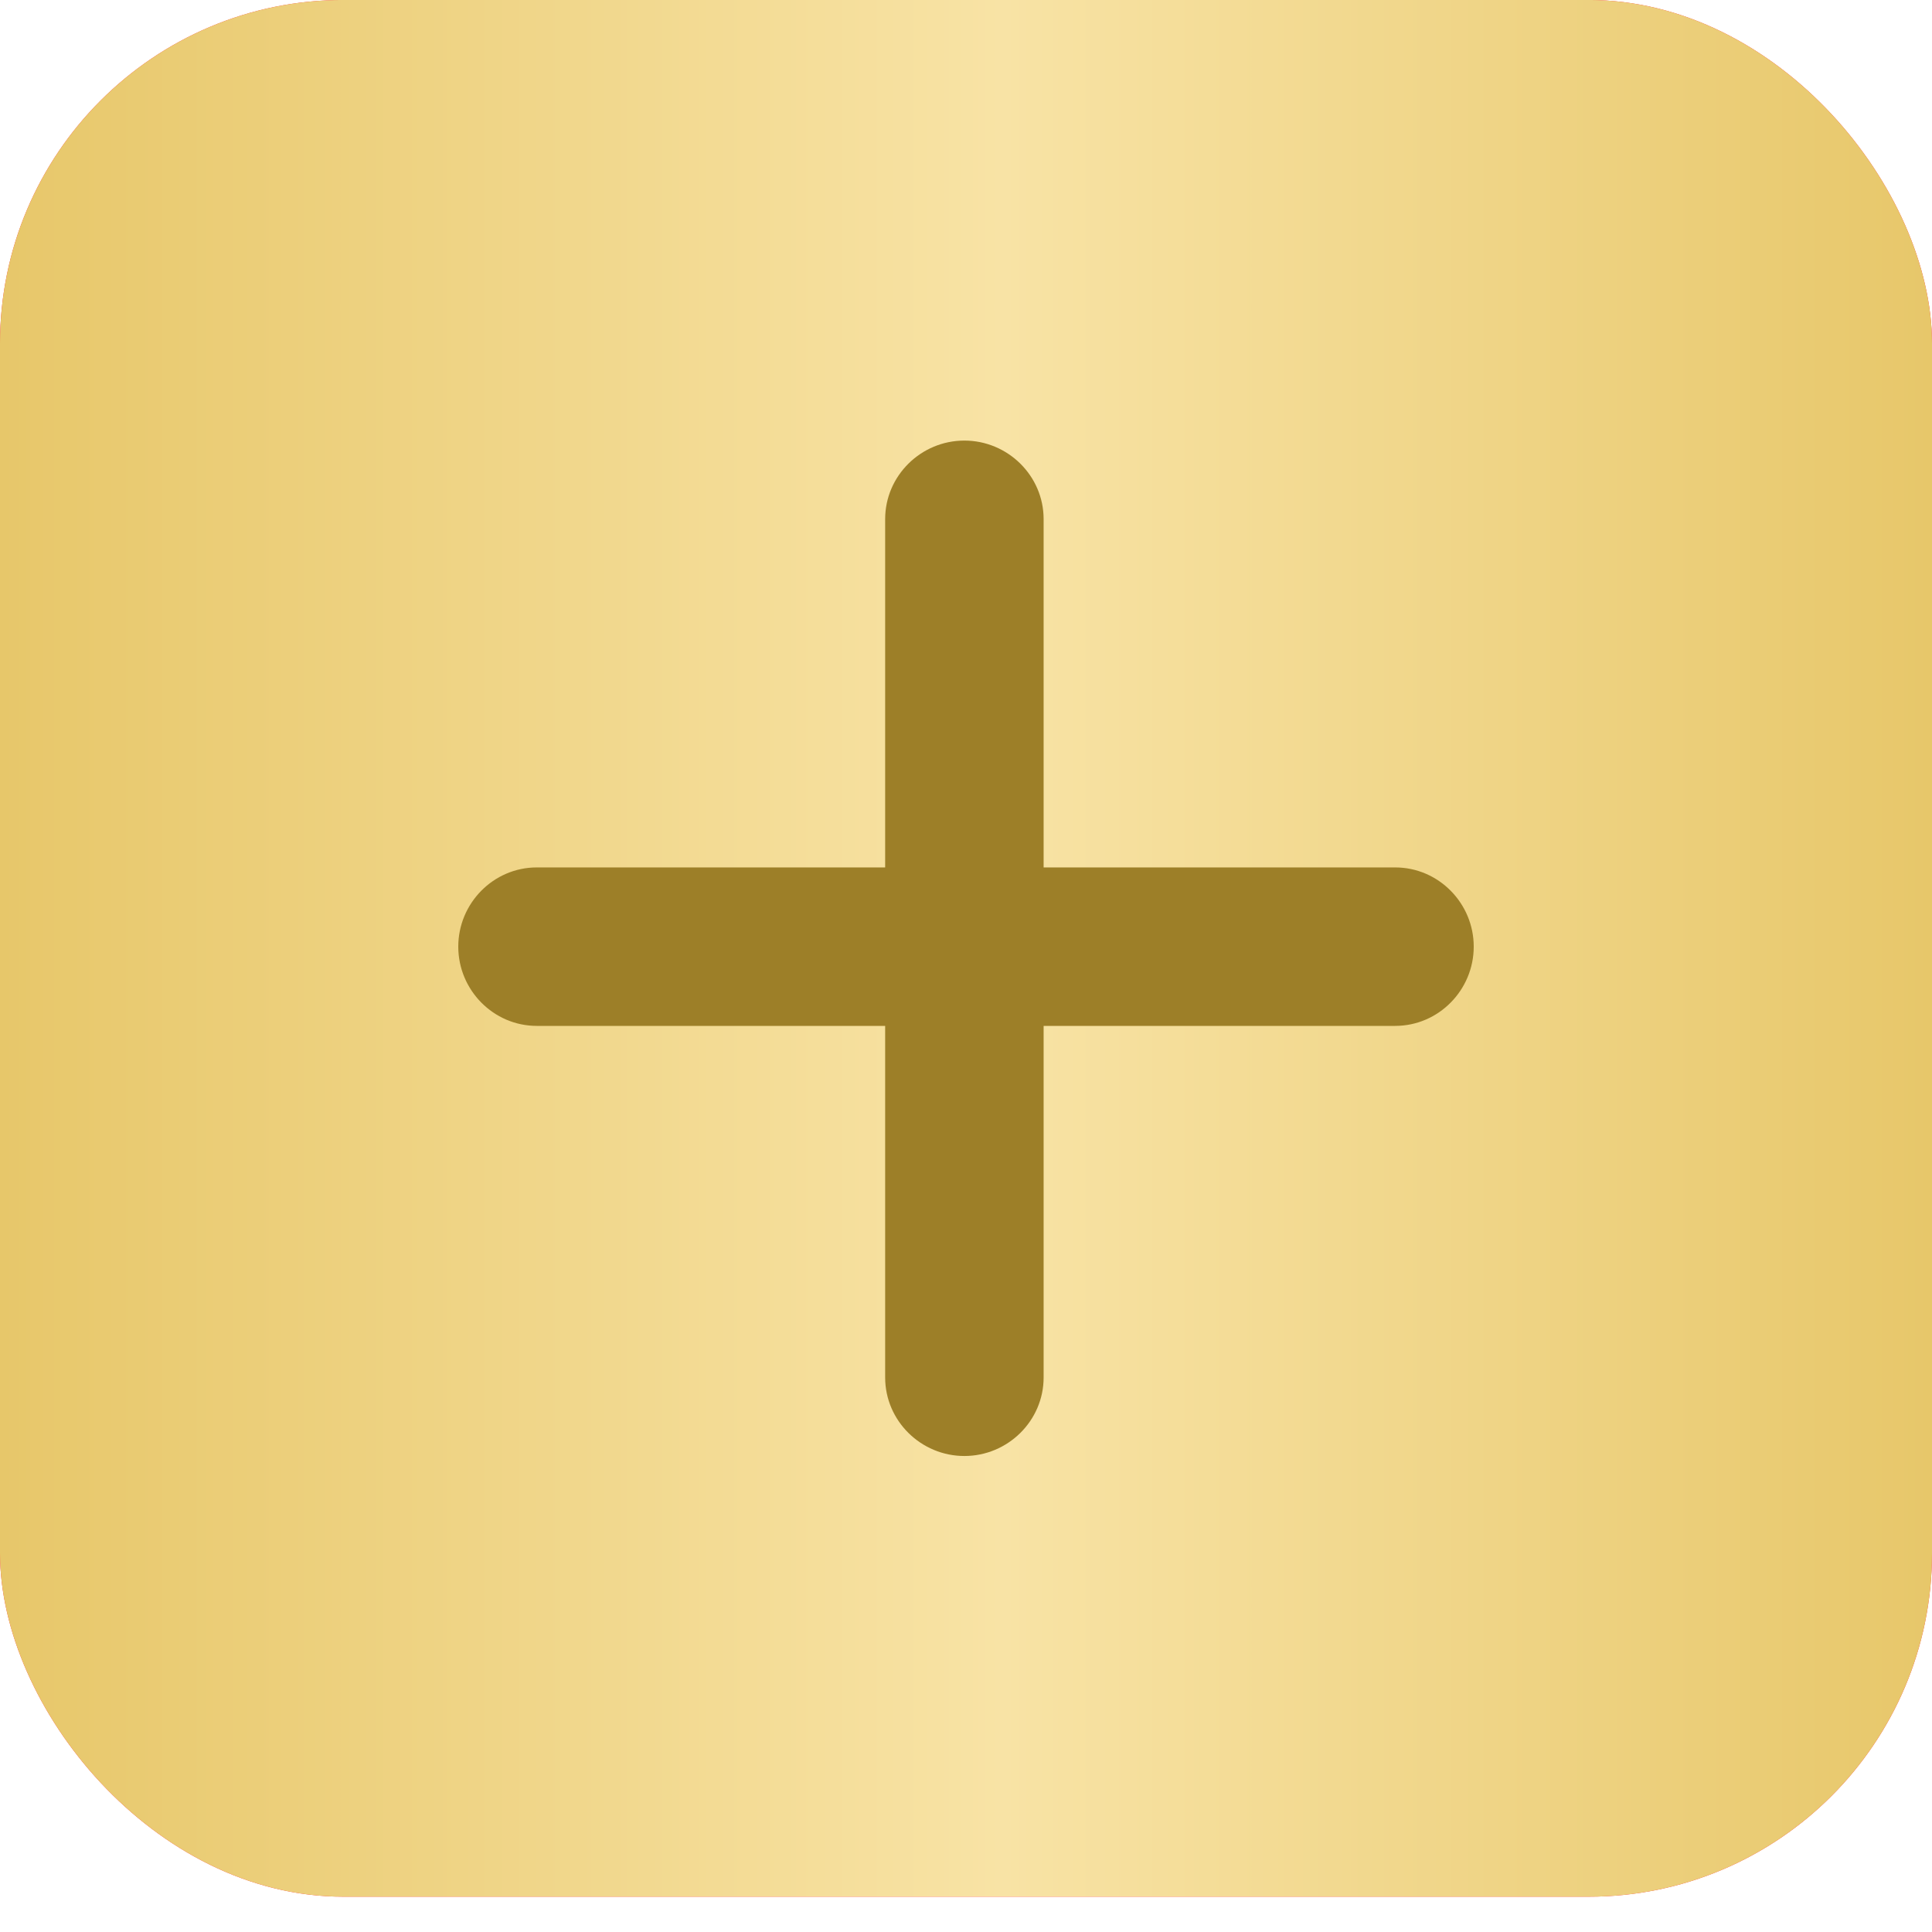
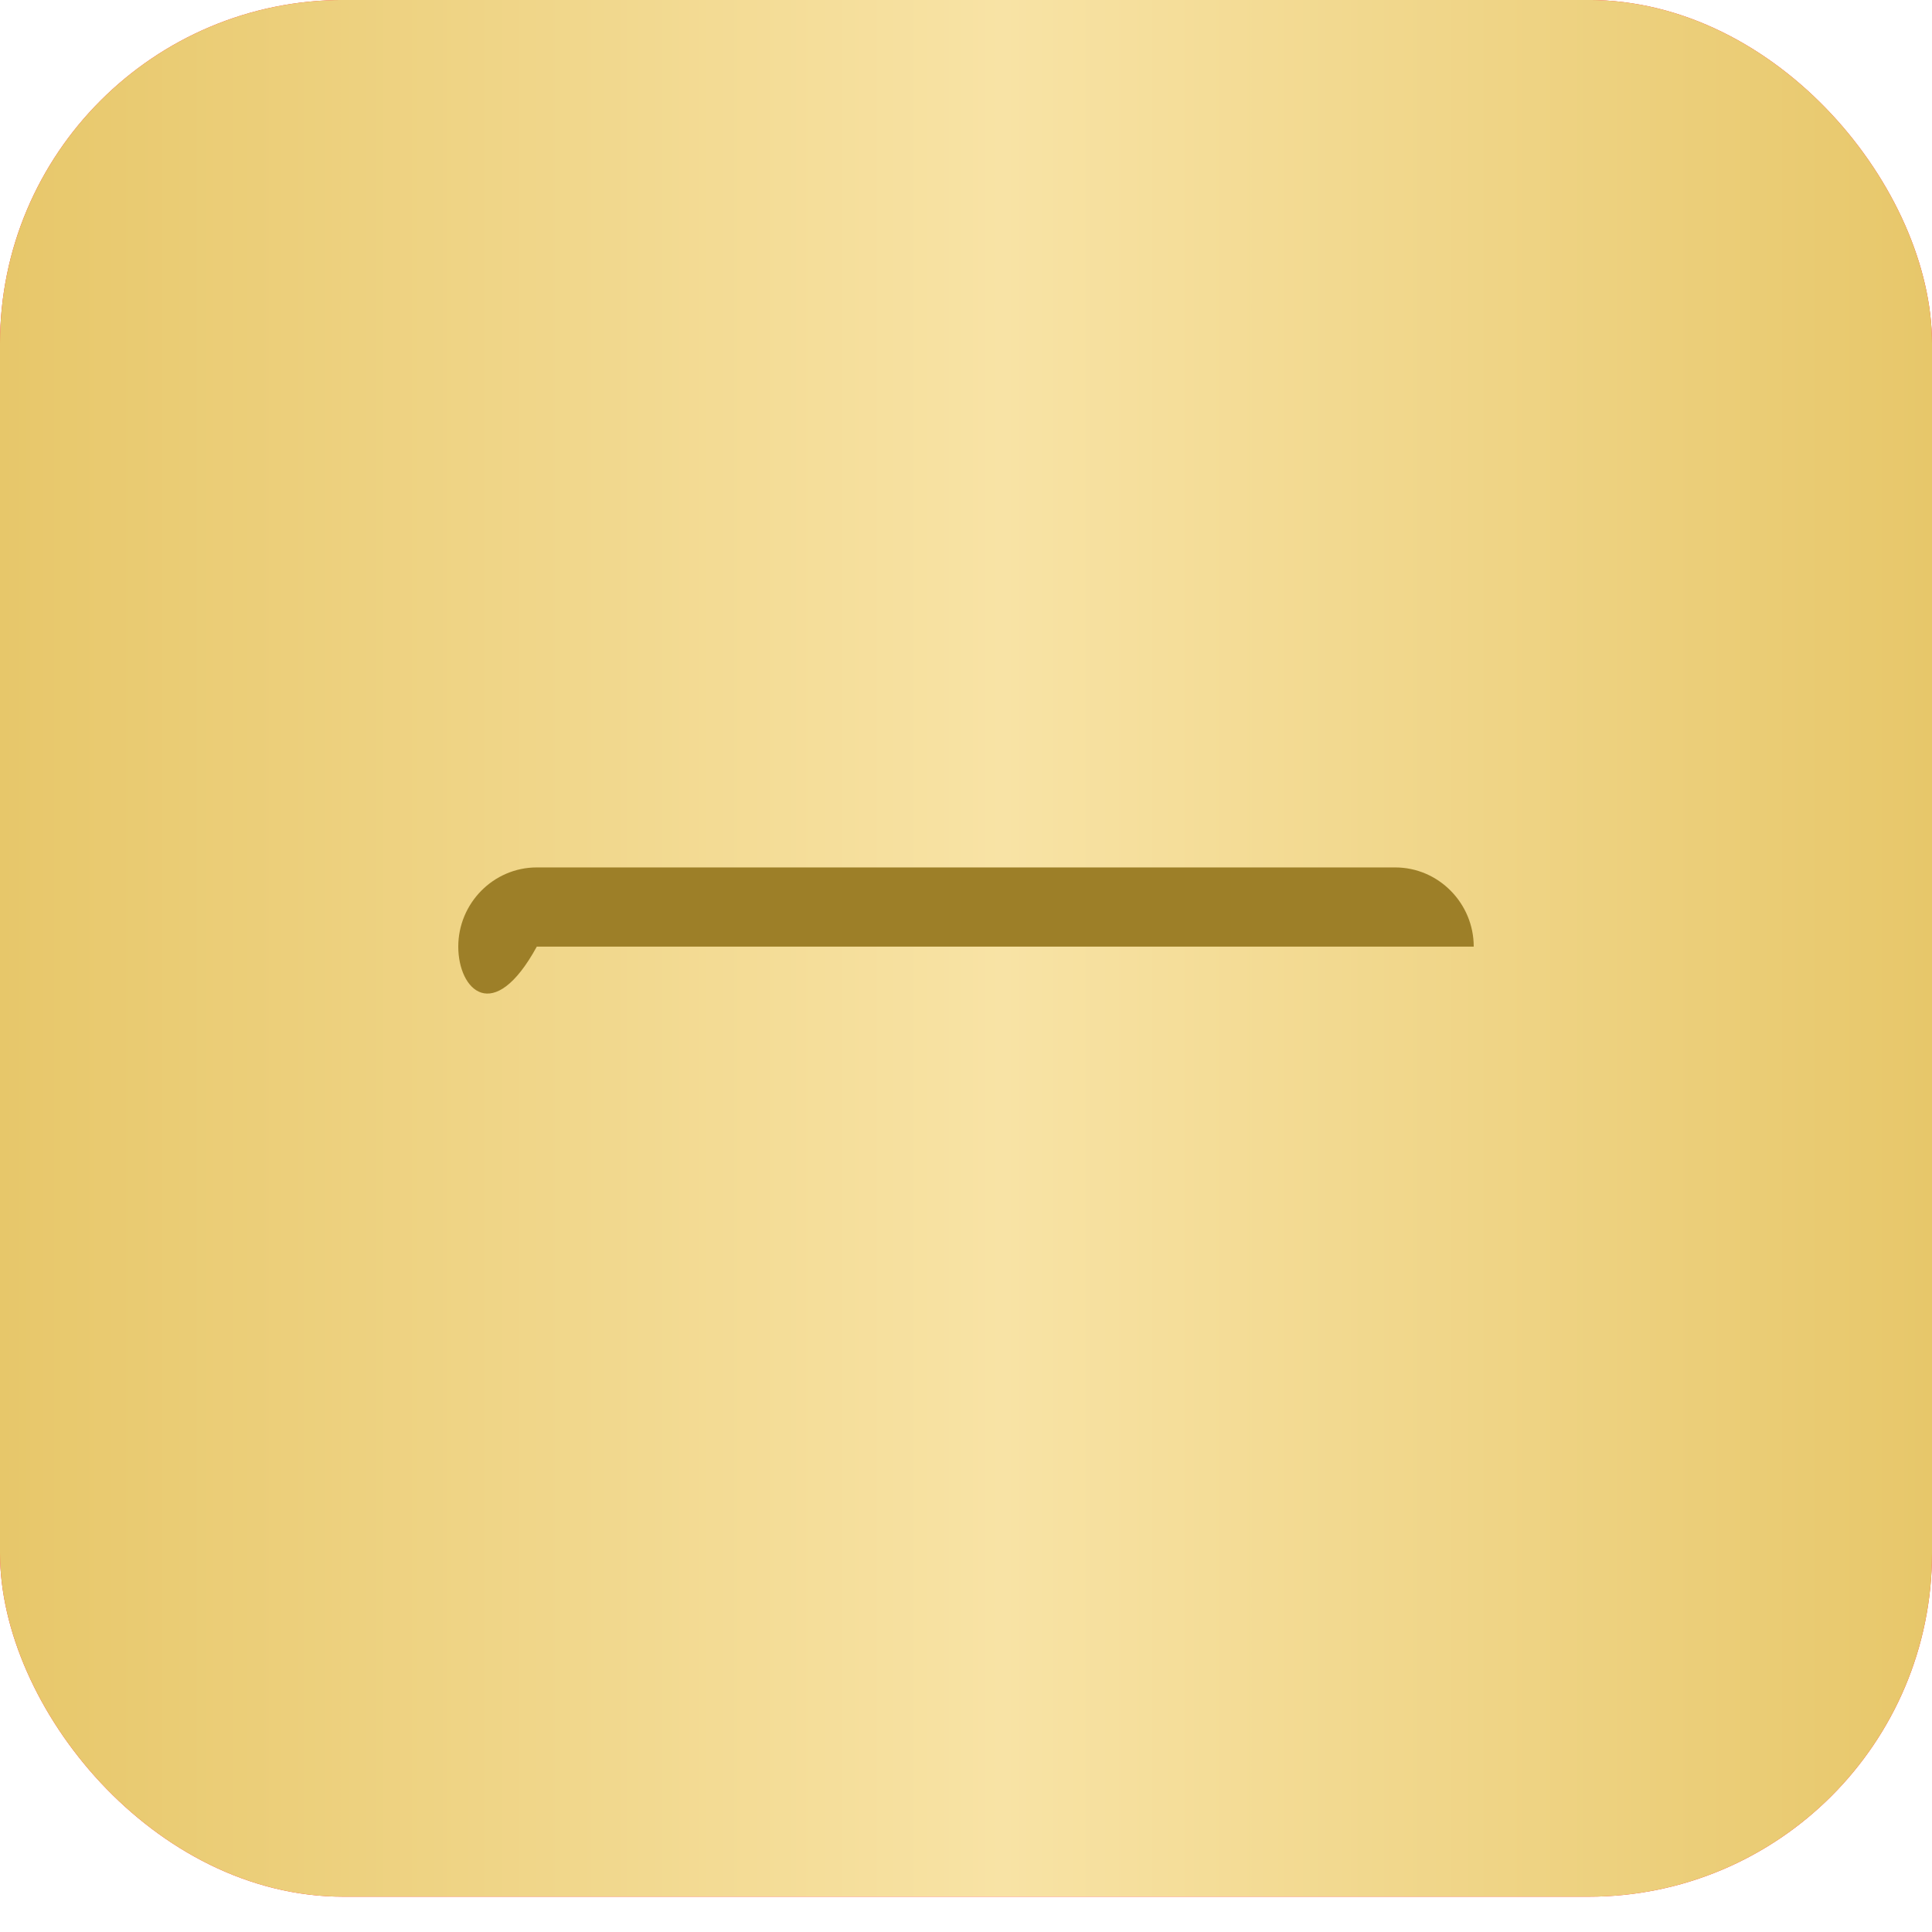
<svg xmlns="http://www.w3.org/2000/svg" width="45" height="45" viewBox="0 0 45 45" fill="none">
  <rect y="-0.001" width="45" height="44.179" rx="8" fill="#FF2533" />
  <rect y="-0.001" width="45" height="44.179" rx="8" fill="url(#paint0_linear_16_34)" />
-   <path d="M10.674 22.049C10.674 21.039 11.493 20.204 12.503 20.204H32.496C33.507 20.204 34.326 21.039 34.326 22.049V22.049C34.326 23.06 33.507 23.895 32.496 23.895H12.503C11.493 23.895 10.674 23.06 10.674 22.049V22.049Z" fill="#9D7F28" />
-   <path d="M22.462 10.262C23.473 10.262 24.308 11.081 24.308 12.091L24.308 32.084C24.308 33.094 23.473 33.913 22.462 33.913V33.913C21.452 33.913 20.617 33.094 20.617 32.084L20.617 12.091C20.617 11.081 21.452 10.262 22.462 10.262V10.262Z" fill="#9D7F28" />
+   <path d="M10.674 22.049C10.674 21.039 11.493 20.204 12.503 20.204H32.496C33.507 20.204 34.326 21.039 34.326 22.049V22.049H12.503C11.493 23.895 10.674 23.06 10.674 22.049V22.049Z" fill="#9D7F28" />
  <defs>
    <linearGradient id="paint0_linear_16_34" x1="0" y1="22.088" x2="45" y2="22.088" gradientUnits="userSpaceOnUse">
      <stop stop-color="#E7C76A" />
      <stop offset="0.519" stop-color="#F8E3A5" />
      <stop offset="1" stop-color="#E7C76A" />
    </linearGradient>
  </defs>
</svg>